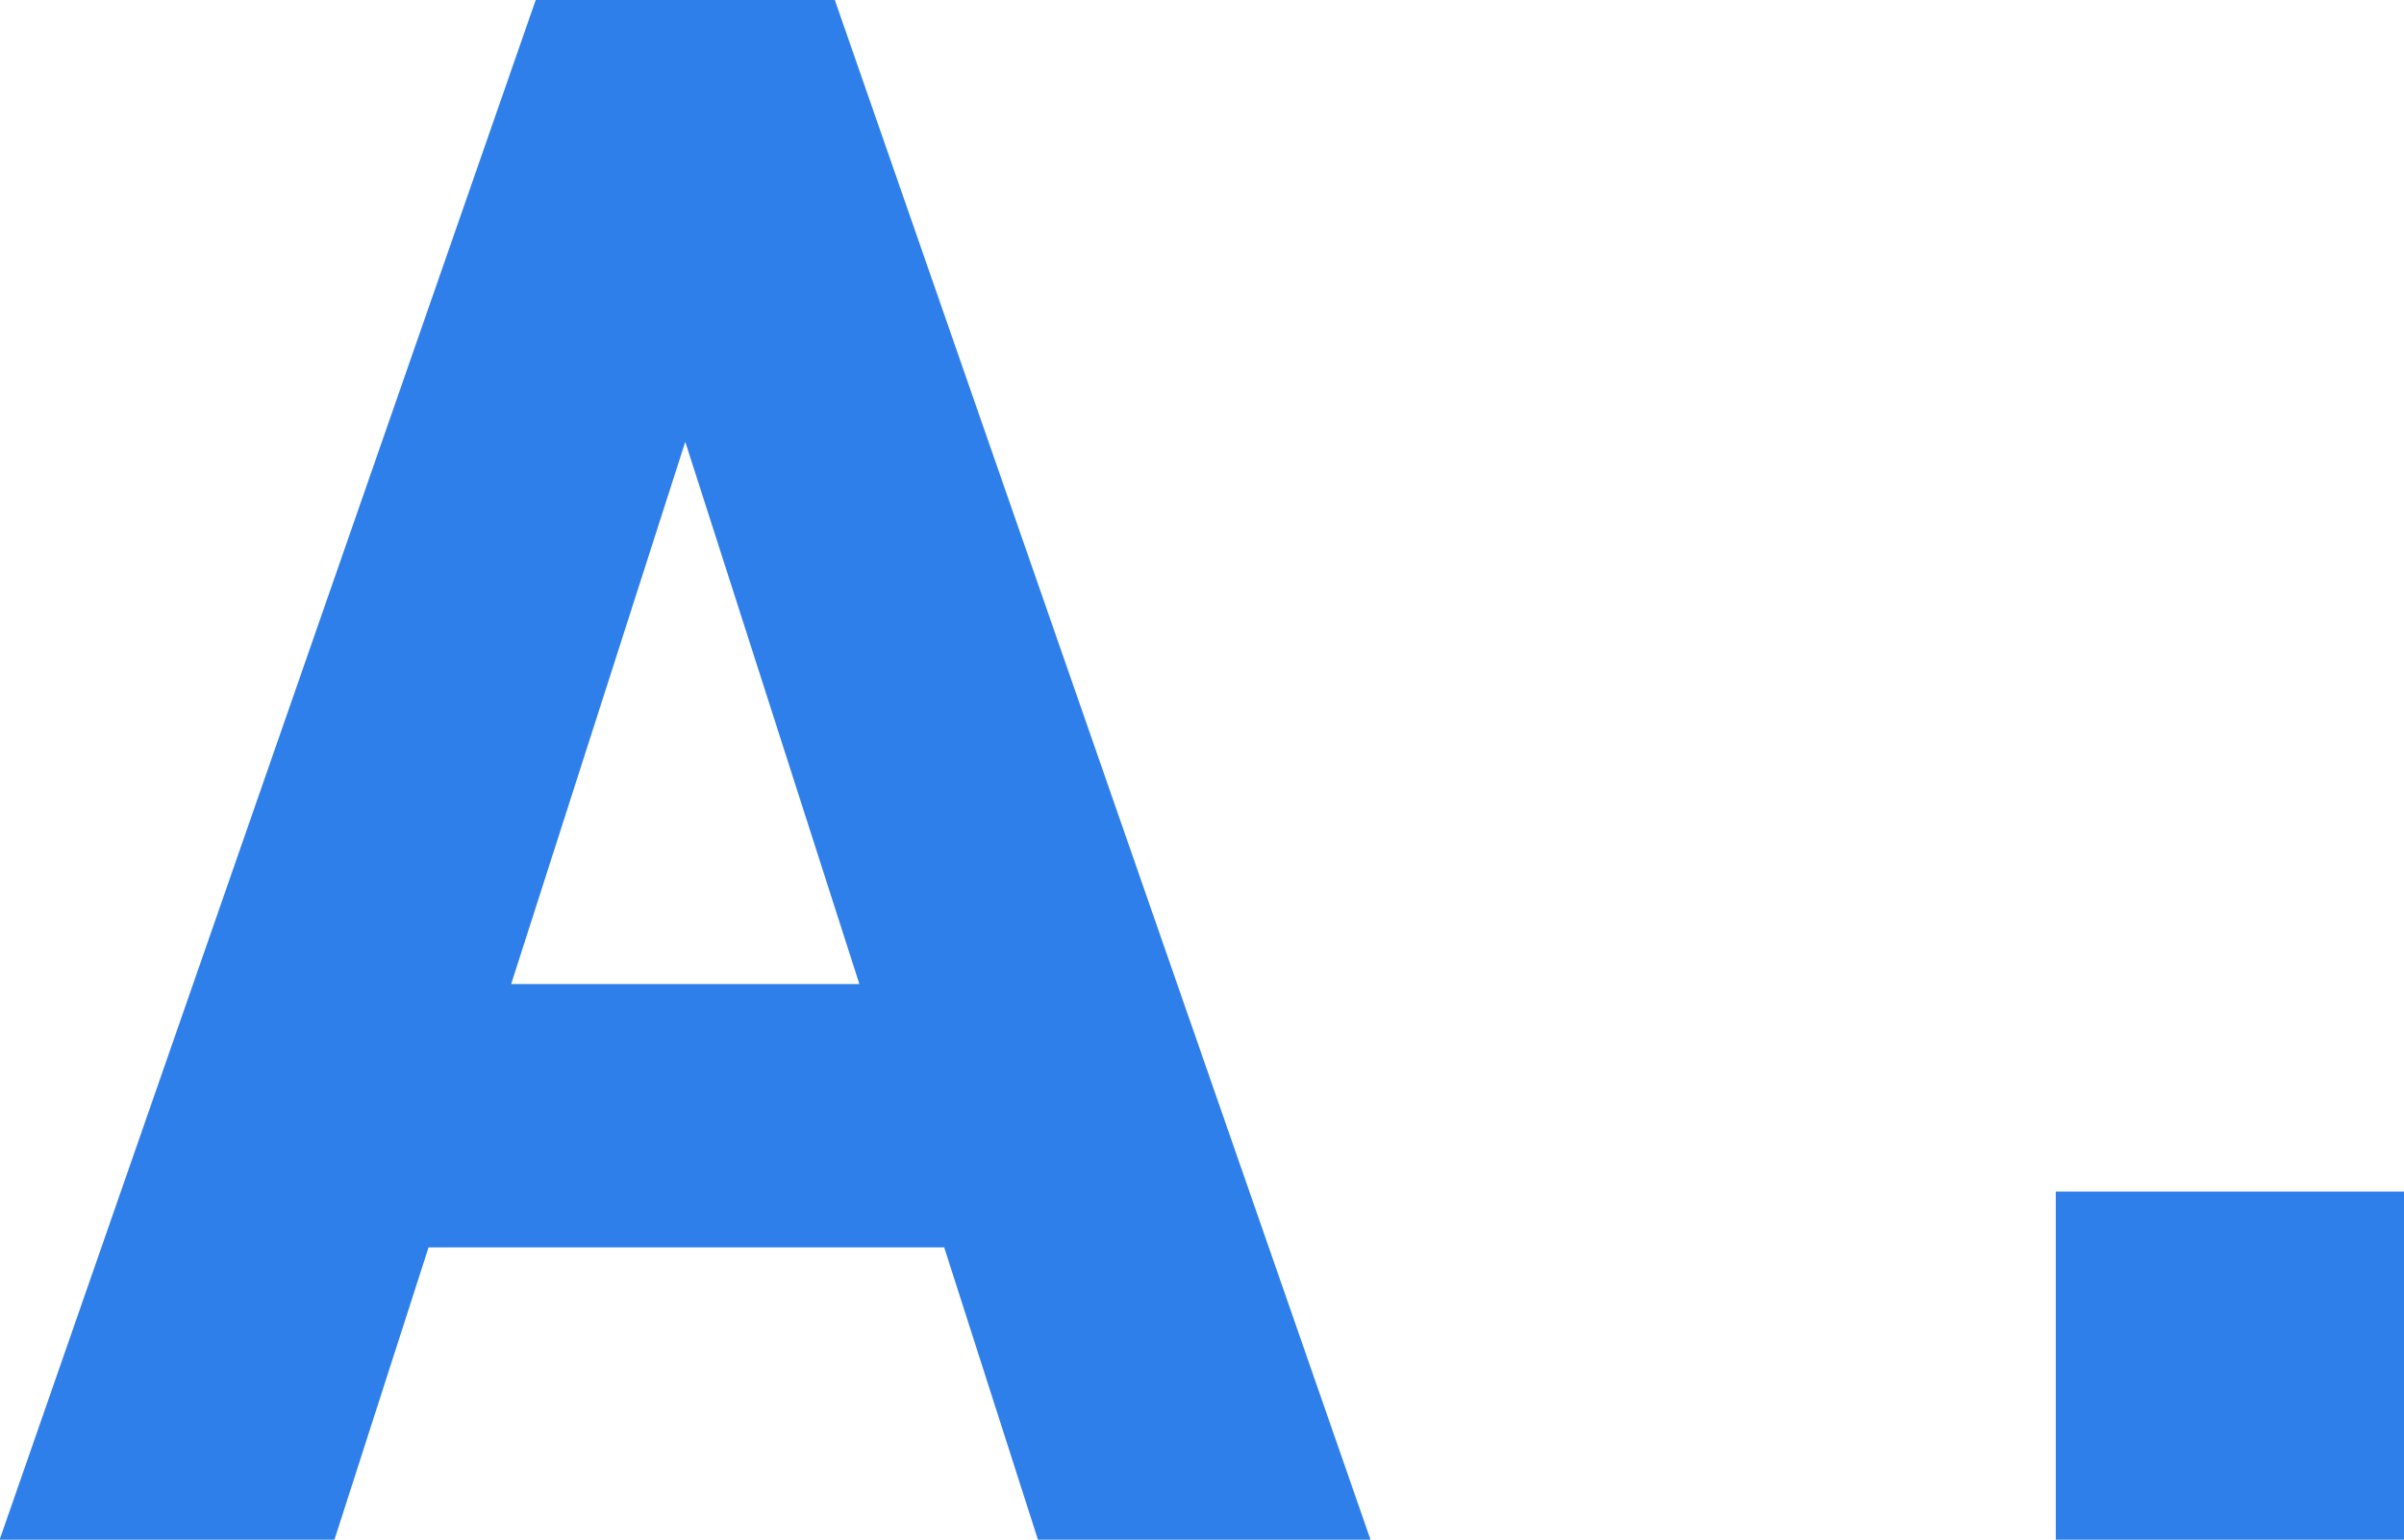
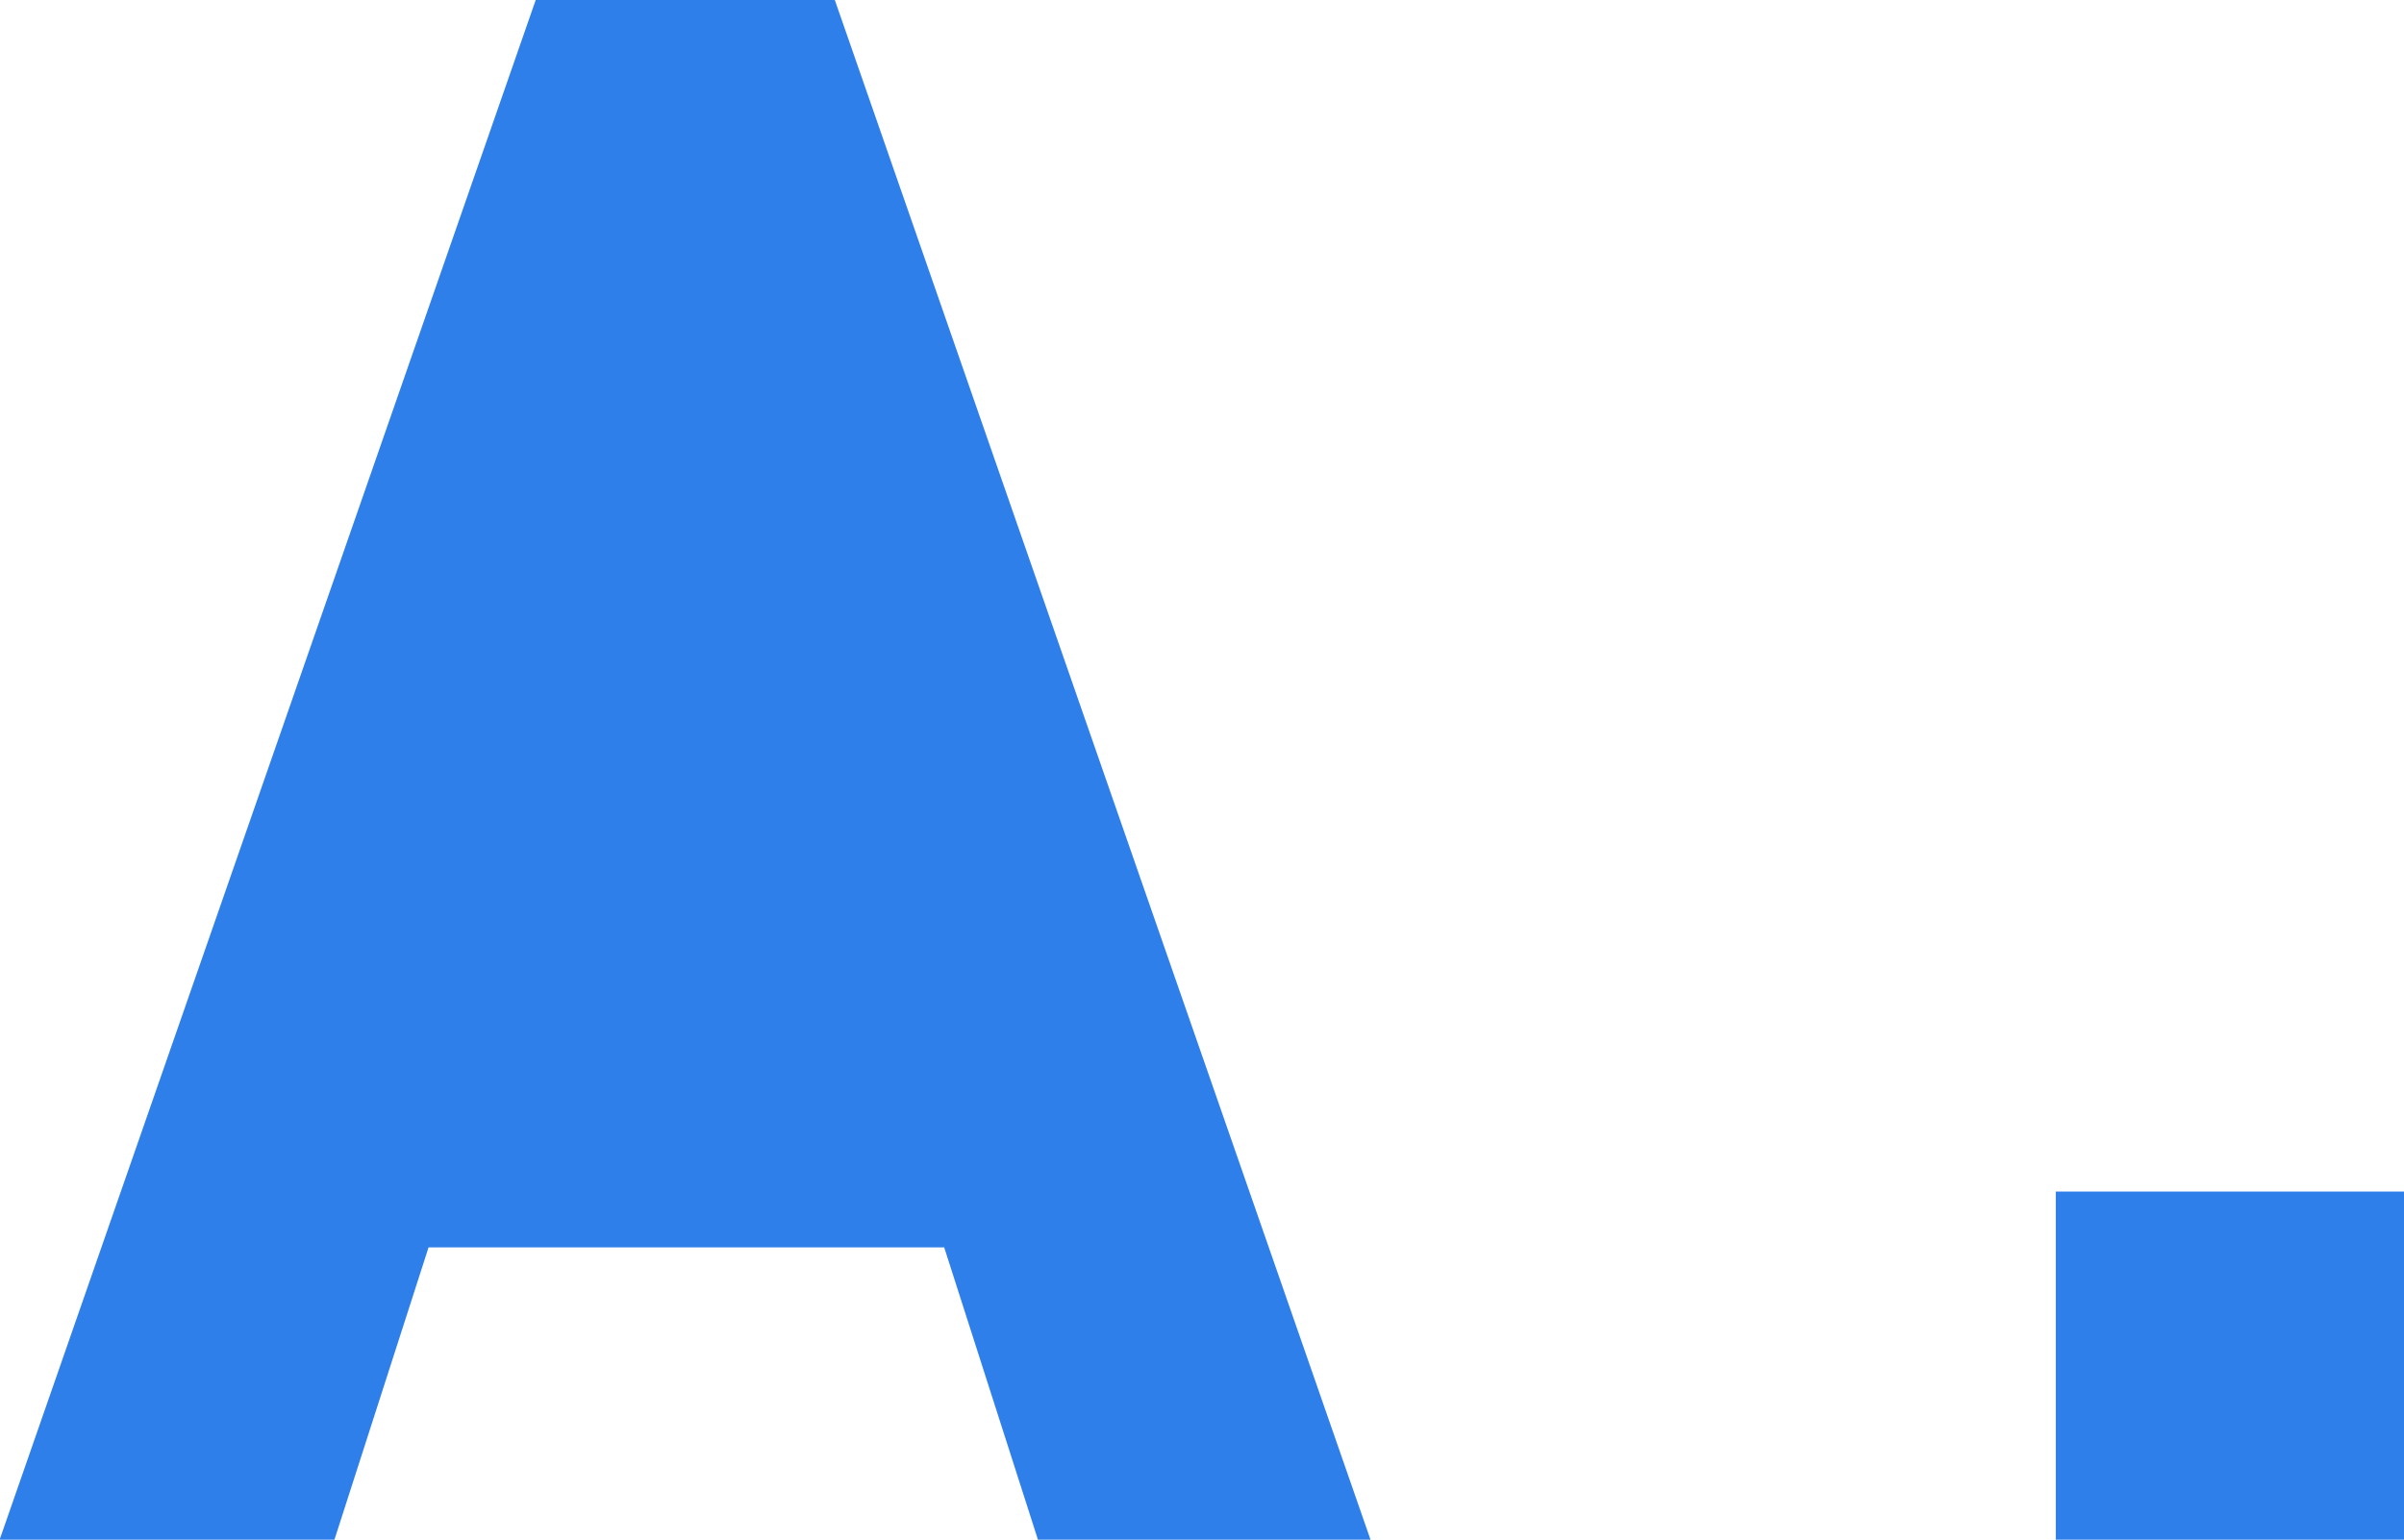
<svg xmlns="http://www.w3.org/2000/svg" width="25.848" height="16.56">
-   <path data-name="Path 3688" d="m3.596 16.56 1.012-3.144h5.544l1.008 3.144h3.576L8.976 0H5.76L-.004 16.56ZM7.368 4.752l1.872 5.832H5.496Zm18.48 8.064h-3.744v3.744h3.744Z" fill="#2f7feb" />
+   <path data-name="Path 3688" d="m3.596 16.56 1.012-3.144h5.544l1.008 3.144h3.576L8.976 0H5.76L-.004 16.56ZM7.368 4.752l1.872 5.832Zm18.48 8.064h-3.744v3.744h3.744Z" fill="#2f7feb" />
</svg>